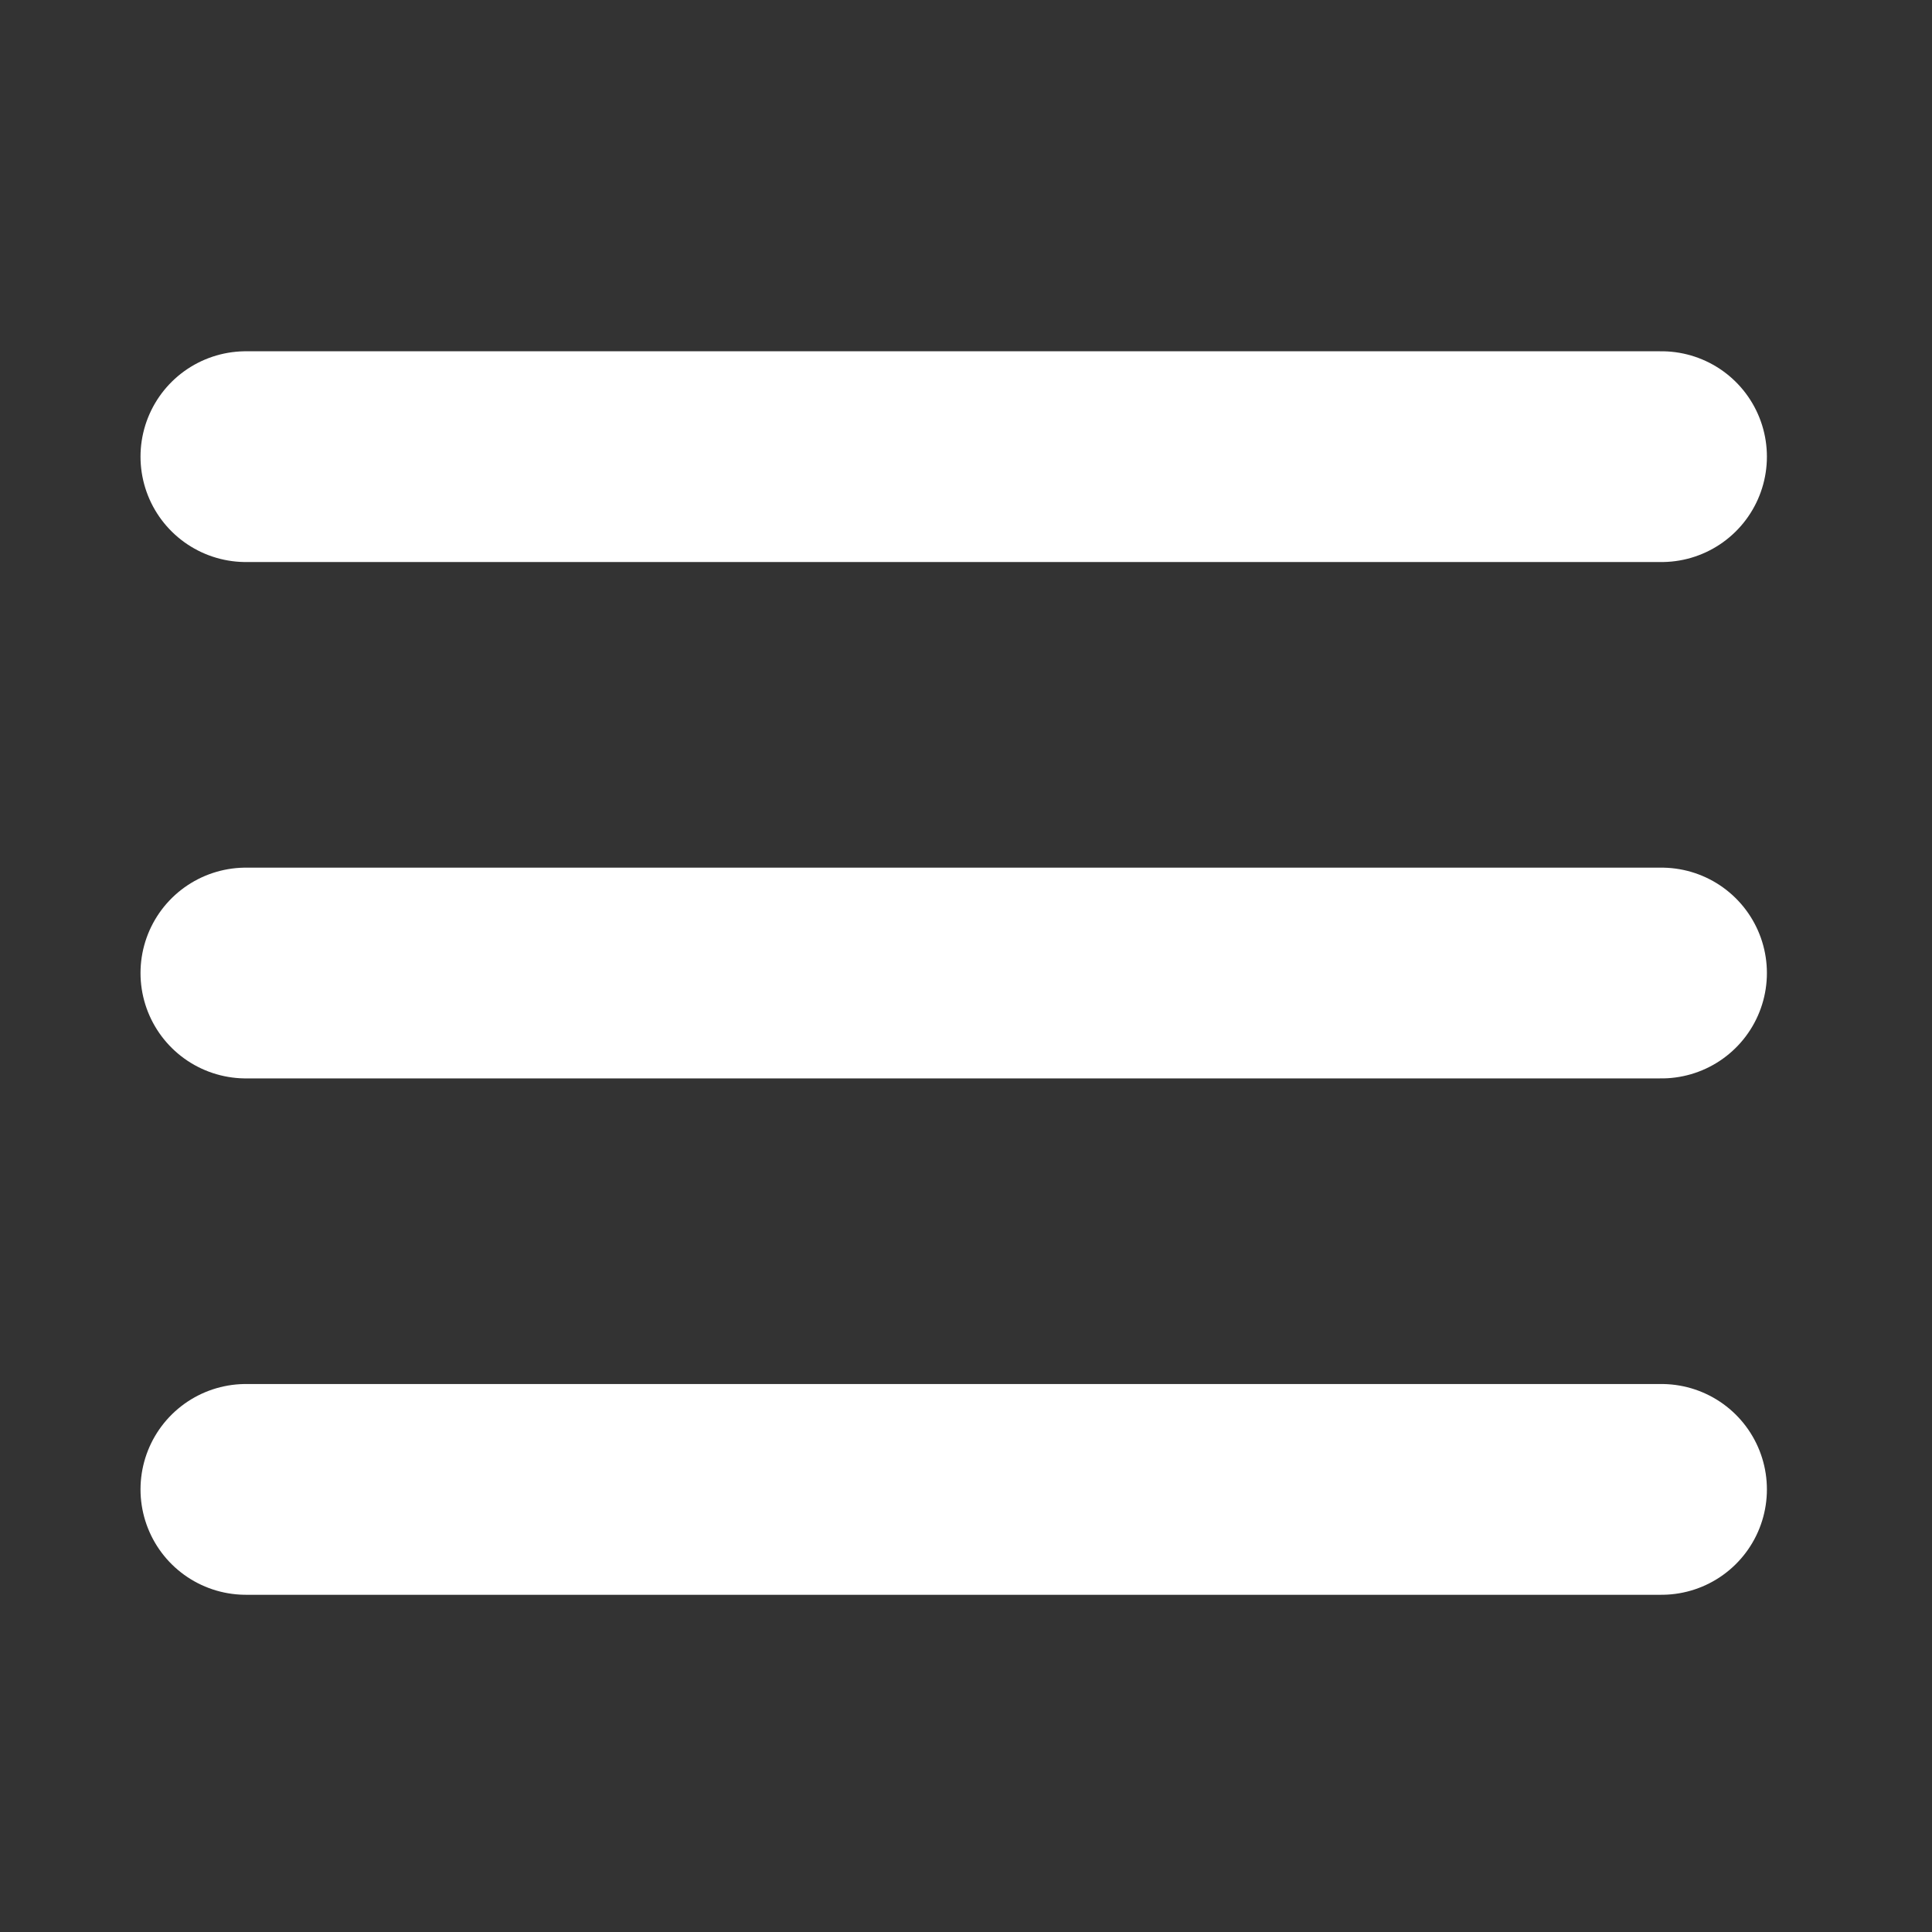
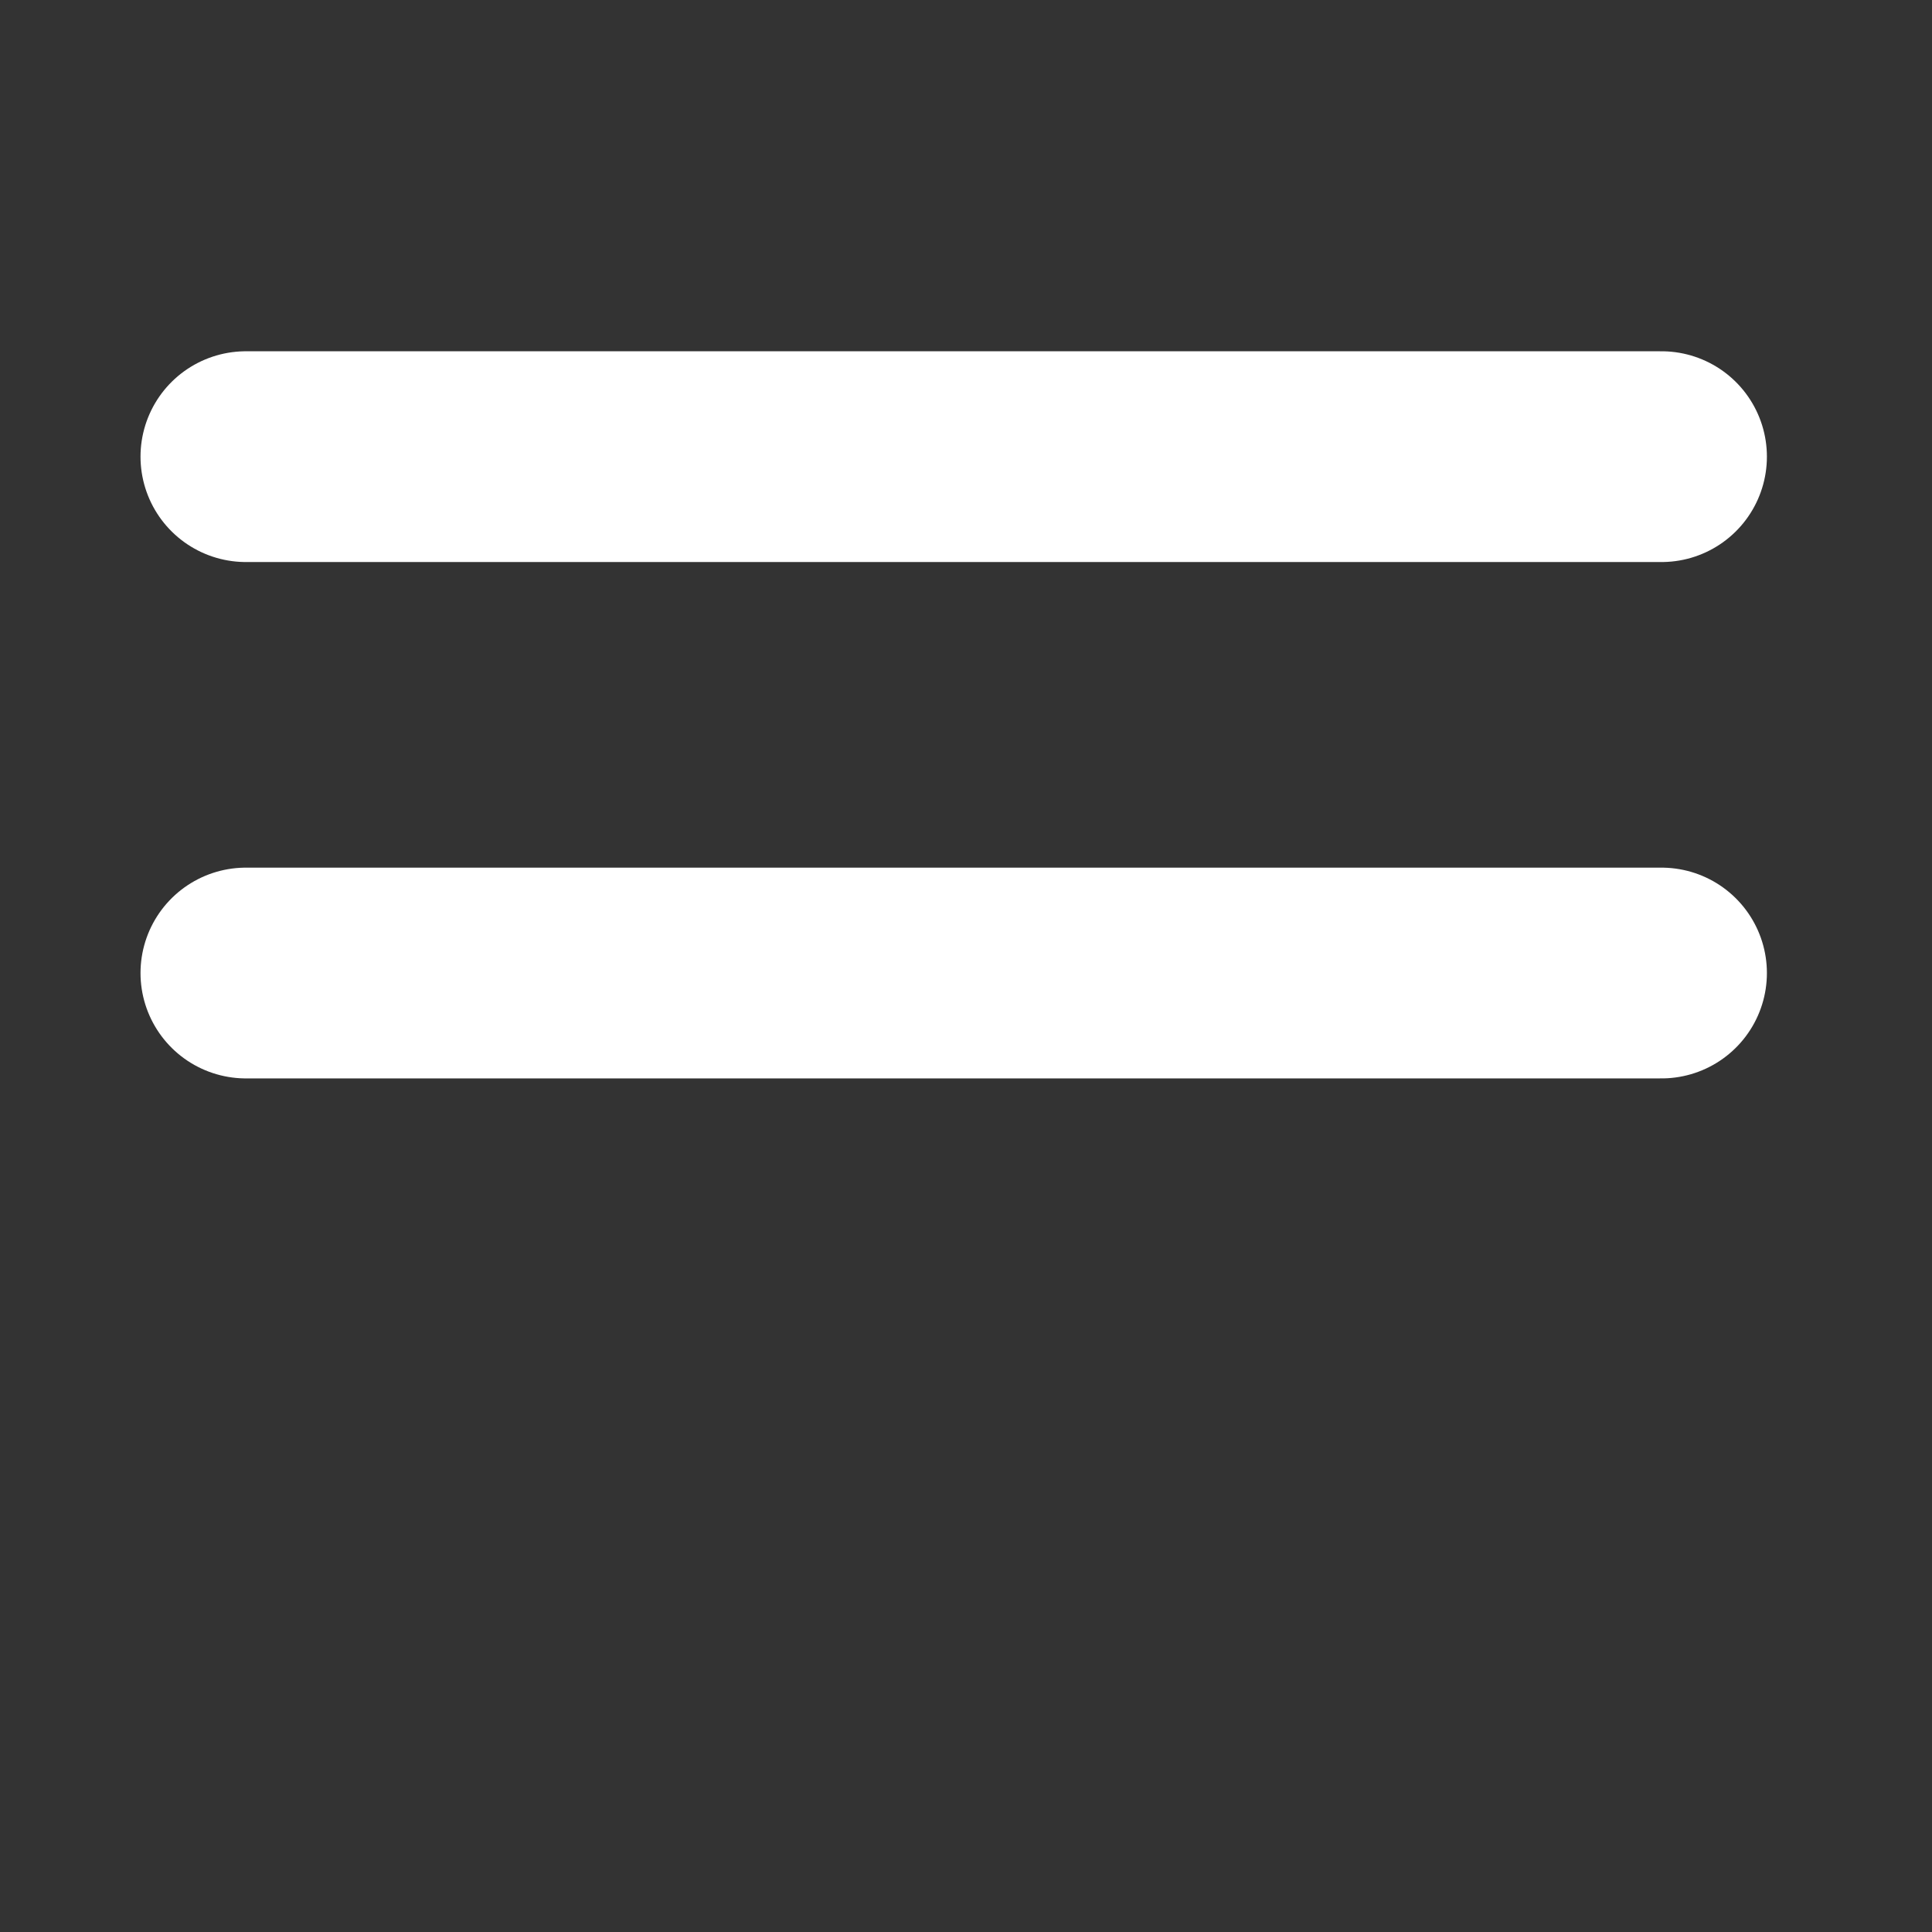
<svg xmlns="http://www.w3.org/2000/svg" id="Layer_1" version="1.1" viewBox="0 0 55 55">
  <rect x="0" y="0" width="55" height="55" fill="#333333" stroke="none" />
  <defs>
    <style>
      .st0 {
        fill: none;
        stroke: #fff;
        stroke-linecap: round;
        stroke-miterlimit: 10;
        stroke-width: 6px;
      }
    </style>
  </defs>
  <line class="st0" x1="7" y1="13" x2="47.3" y2="13" />
  <line class="st0" x1="7" y1="27.7" x2="47.3" y2="27.7" />
-   <line class="st0" x1="7" y1="42.4" x2="47.3" y2="42.4" />
</svg>